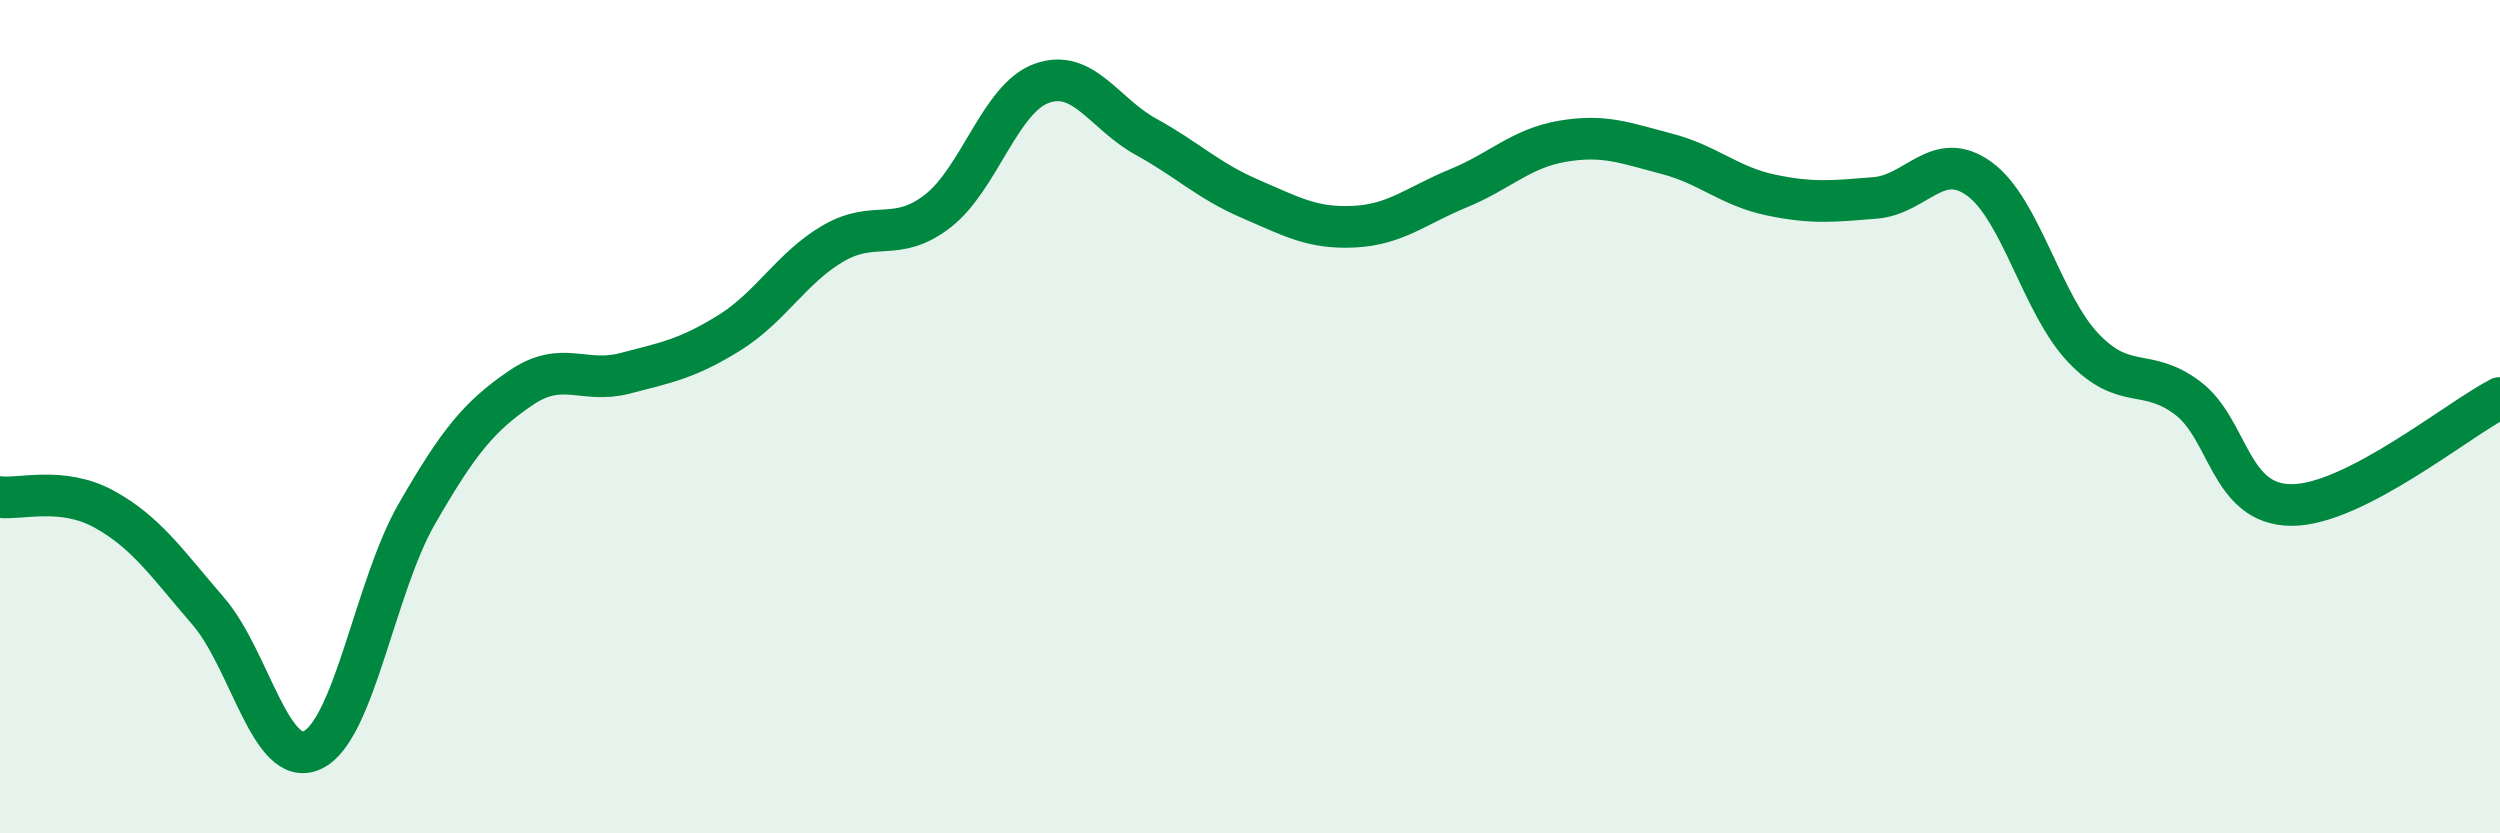
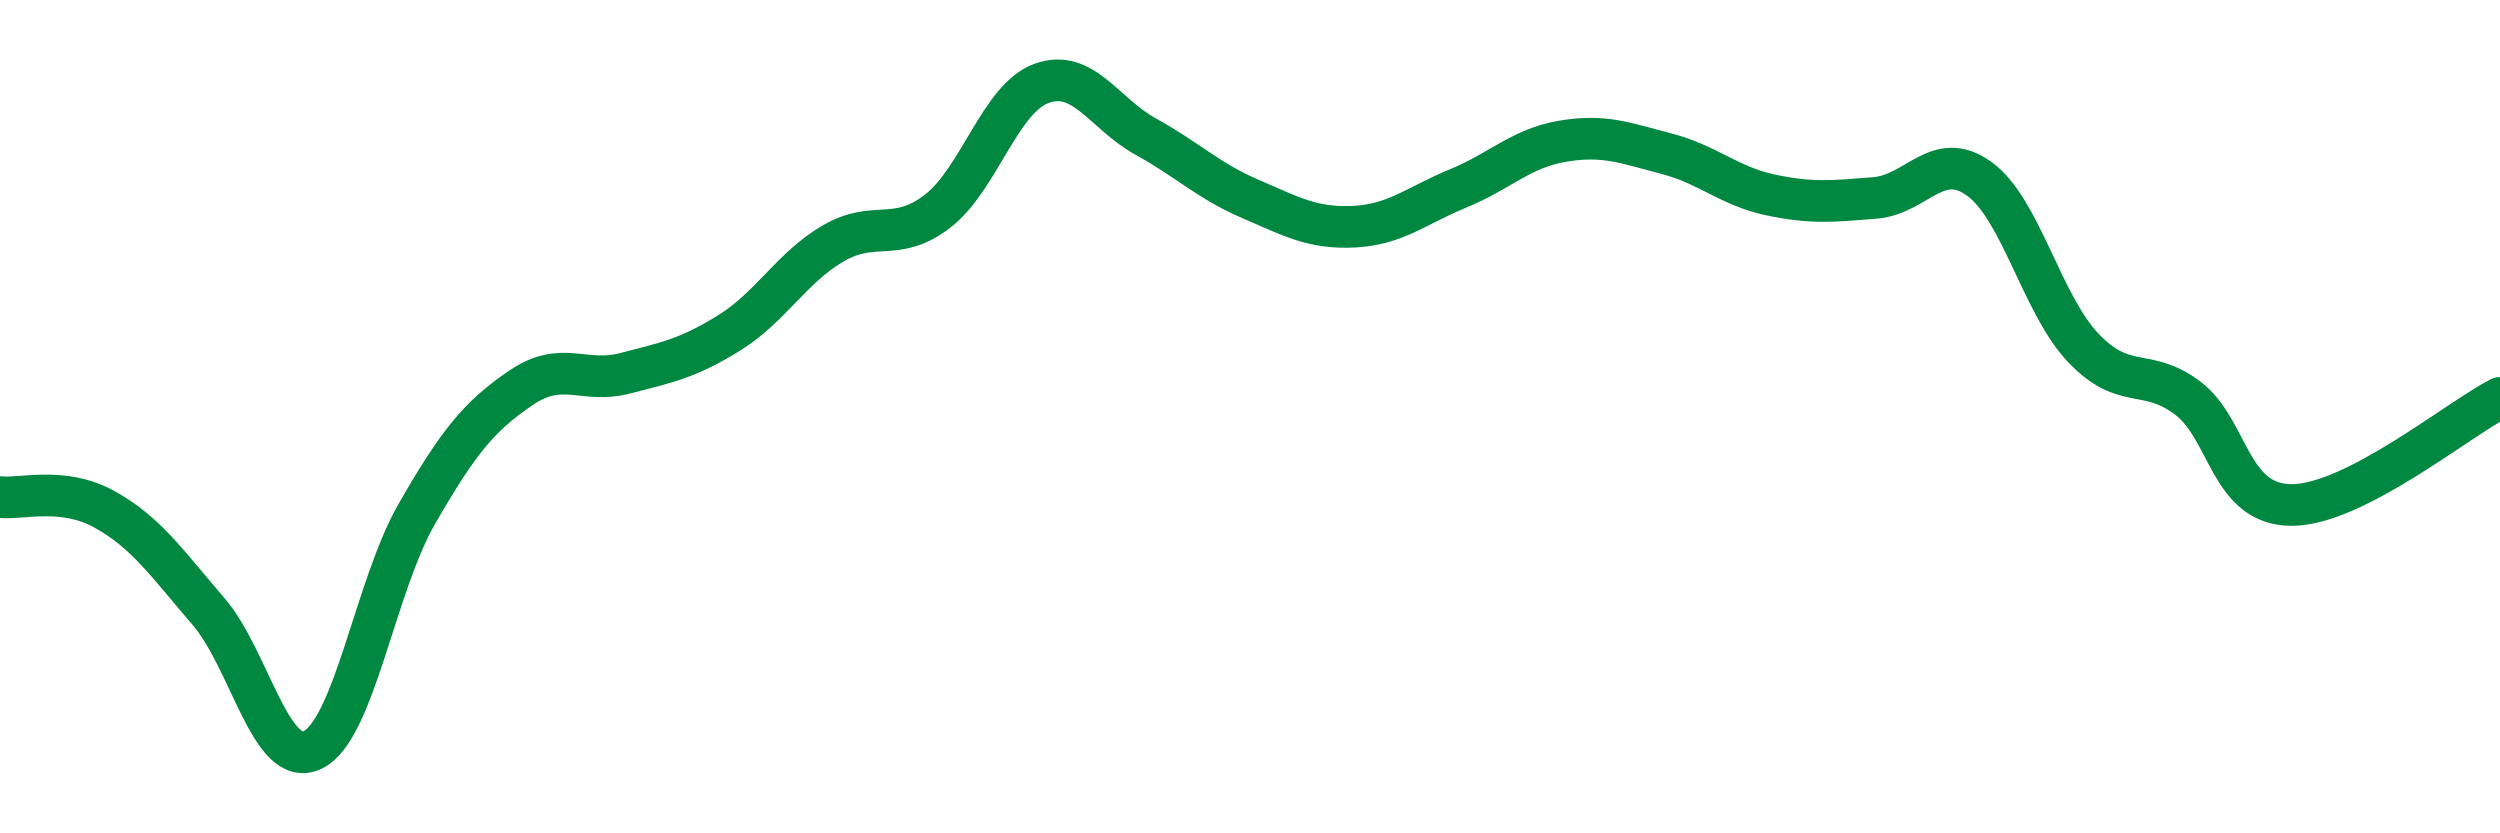
<svg xmlns="http://www.w3.org/2000/svg" width="60" height="20" viewBox="0 0 60 20">
-   <path d="M 0,11.93 C 0.5,11.99 1.5,11.67 2.5,12.22 C 3.5,12.77 4,13.51 5,14.67 C 6,15.83 6.5,18.47 7.5,18 C 8.5,17.53 9,14.08 10,12.34 C 11,10.6 11.5,9.99 12.5,9.31 C 13.5,8.63 14,9.22 15,8.96 C 16,8.7 16.5,8.61 17.5,7.99 C 18.5,7.37 19,6.42 20,5.84 C 21,5.26 21.5,5.84 22.5,5.07 C 23.5,4.3 24,2.36 25,2 C 26,1.64 26.5,2.73 27.5,3.28 C 28.5,3.83 29,4.34 30,4.77 C 31,5.2 31.5,5.49 32.5,5.44 C 33.5,5.39 34,4.93 35,4.52 C 36,4.11 36.5,3.56 37.5,3.39 C 38.5,3.22 39,3.43 40,3.69 C 41,3.95 41.5,4.47 42.5,4.68 C 43.5,4.89 44,4.83 45,4.75 C 46,4.67 46.5,3.57 47.5,4.29 C 48.5,5.01 49,7.3 50,8.35 C 51,9.4 51.5,8.8 52.5,9.55 C 53.5,10.3 53.5,12.12 55,12.12 C 56.5,12.12 59,10.06 60,9.55L60 20L0 20Z" fill="#008740" opacity="0.1" stroke-linecap="round" stroke-linejoin="round" />
  <path d="M 0,11.93 C 0.5,11.99 1.5,11.67 2.5,12.22 C 3.5,12.77 4,13.51 5,14.67 C 6,15.83 6.5,18.47 7.5,18 C 8.5,17.53 9,14.08 10,12.34 C 11,10.6 11.5,9.99 12.5,9.31 C 13.5,8.63 14,9.22 15,8.96 C 16,8.7 16.5,8.61 17.5,7.99 C 18.5,7.37 19,6.42 20,5.84 C 21,5.26 21.5,5.84 22.5,5.07 C 23.5,4.3 24,2.36 25,2 C 26,1.64 26.5,2.73 27.5,3.28 C 28.5,3.83 29,4.34 30,4.77 C 31,5.2 31.5,5.49 32.5,5.44 C 33.5,5.39 34,4.93 35,4.52 C 36,4.11 36.5,3.56 37.5,3.39 C 38.5,3.22 39,3.43 40,3.69 C 41,3.95 41.5,4.47 42.5,4.68 C 43.5,4.89 44,4.83 45,4.75 C 46,4.67 46.5,3.57 47.5,4.29 C 48.5,5.01 49,7.3 50,8.35 C 51,9.4 51.5,8.8 52.5,9.55 C 53.5,10.3 53.5,12.12 55,12.12 C 56.5,12.12 59,10.06 60,9.55" stroke="#008740" stroke-width="1" fill="none" stroke-linecap="round" stroke-linejoin="round" />
</svg>